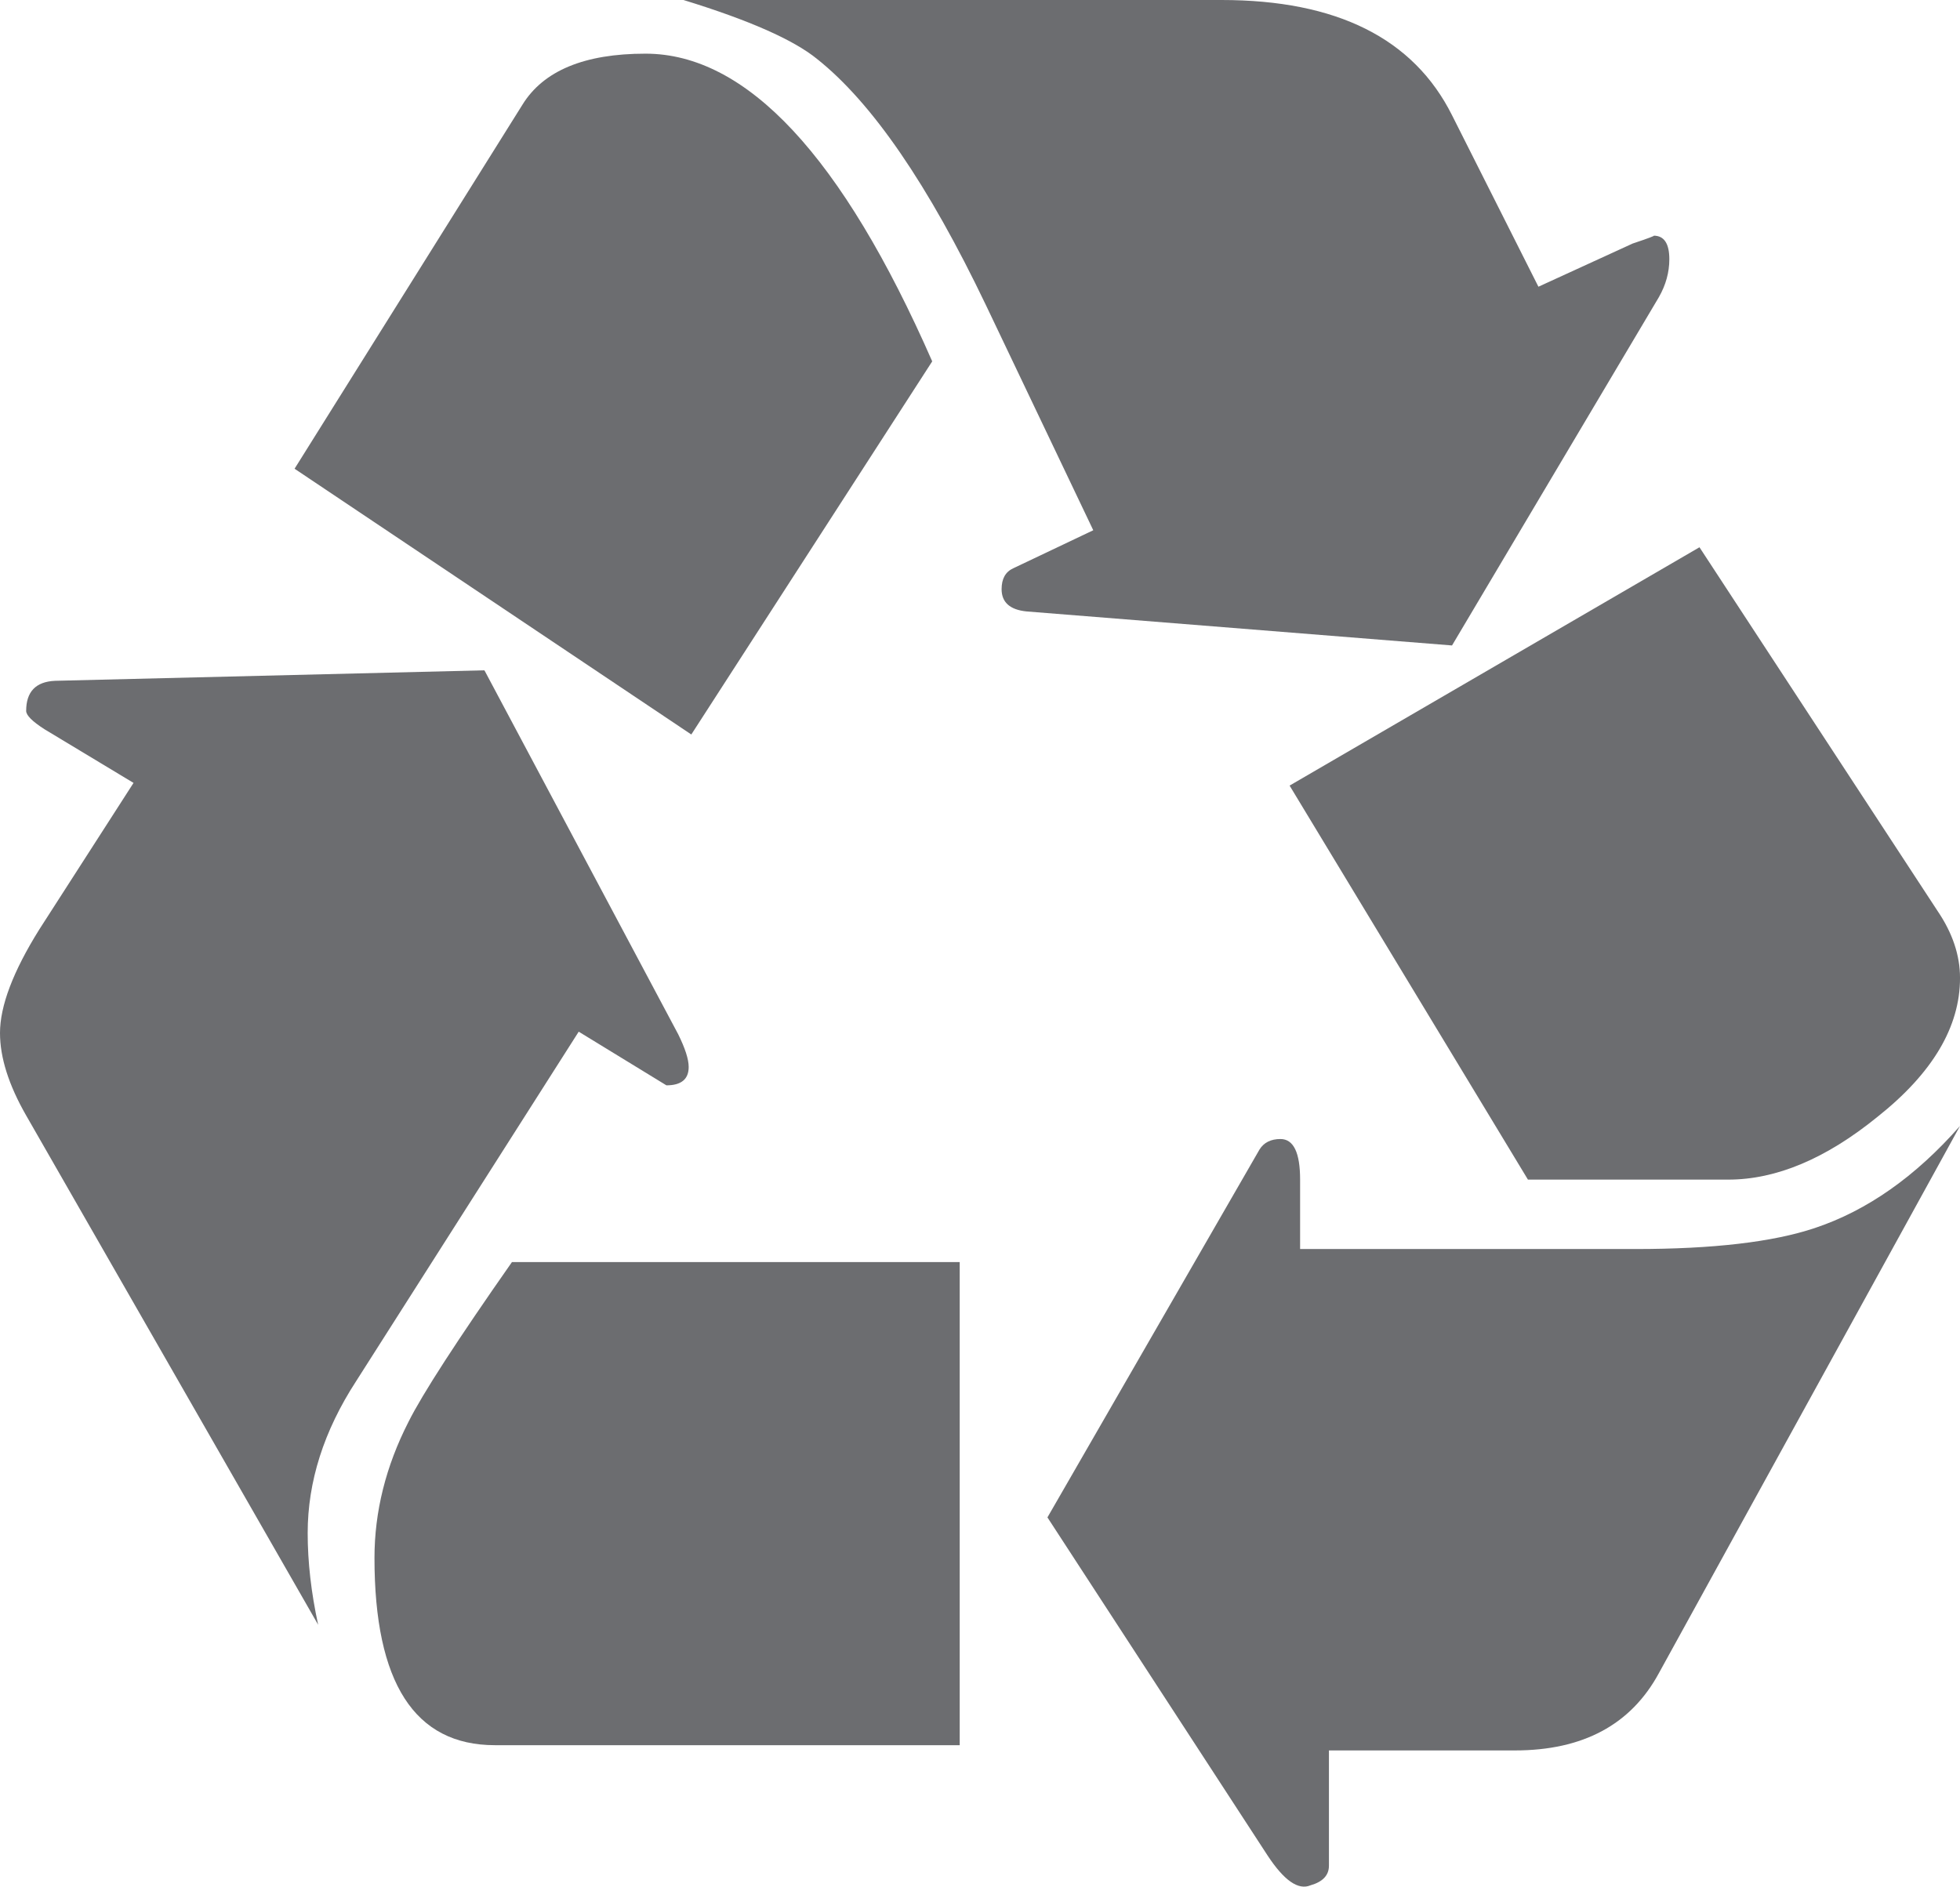
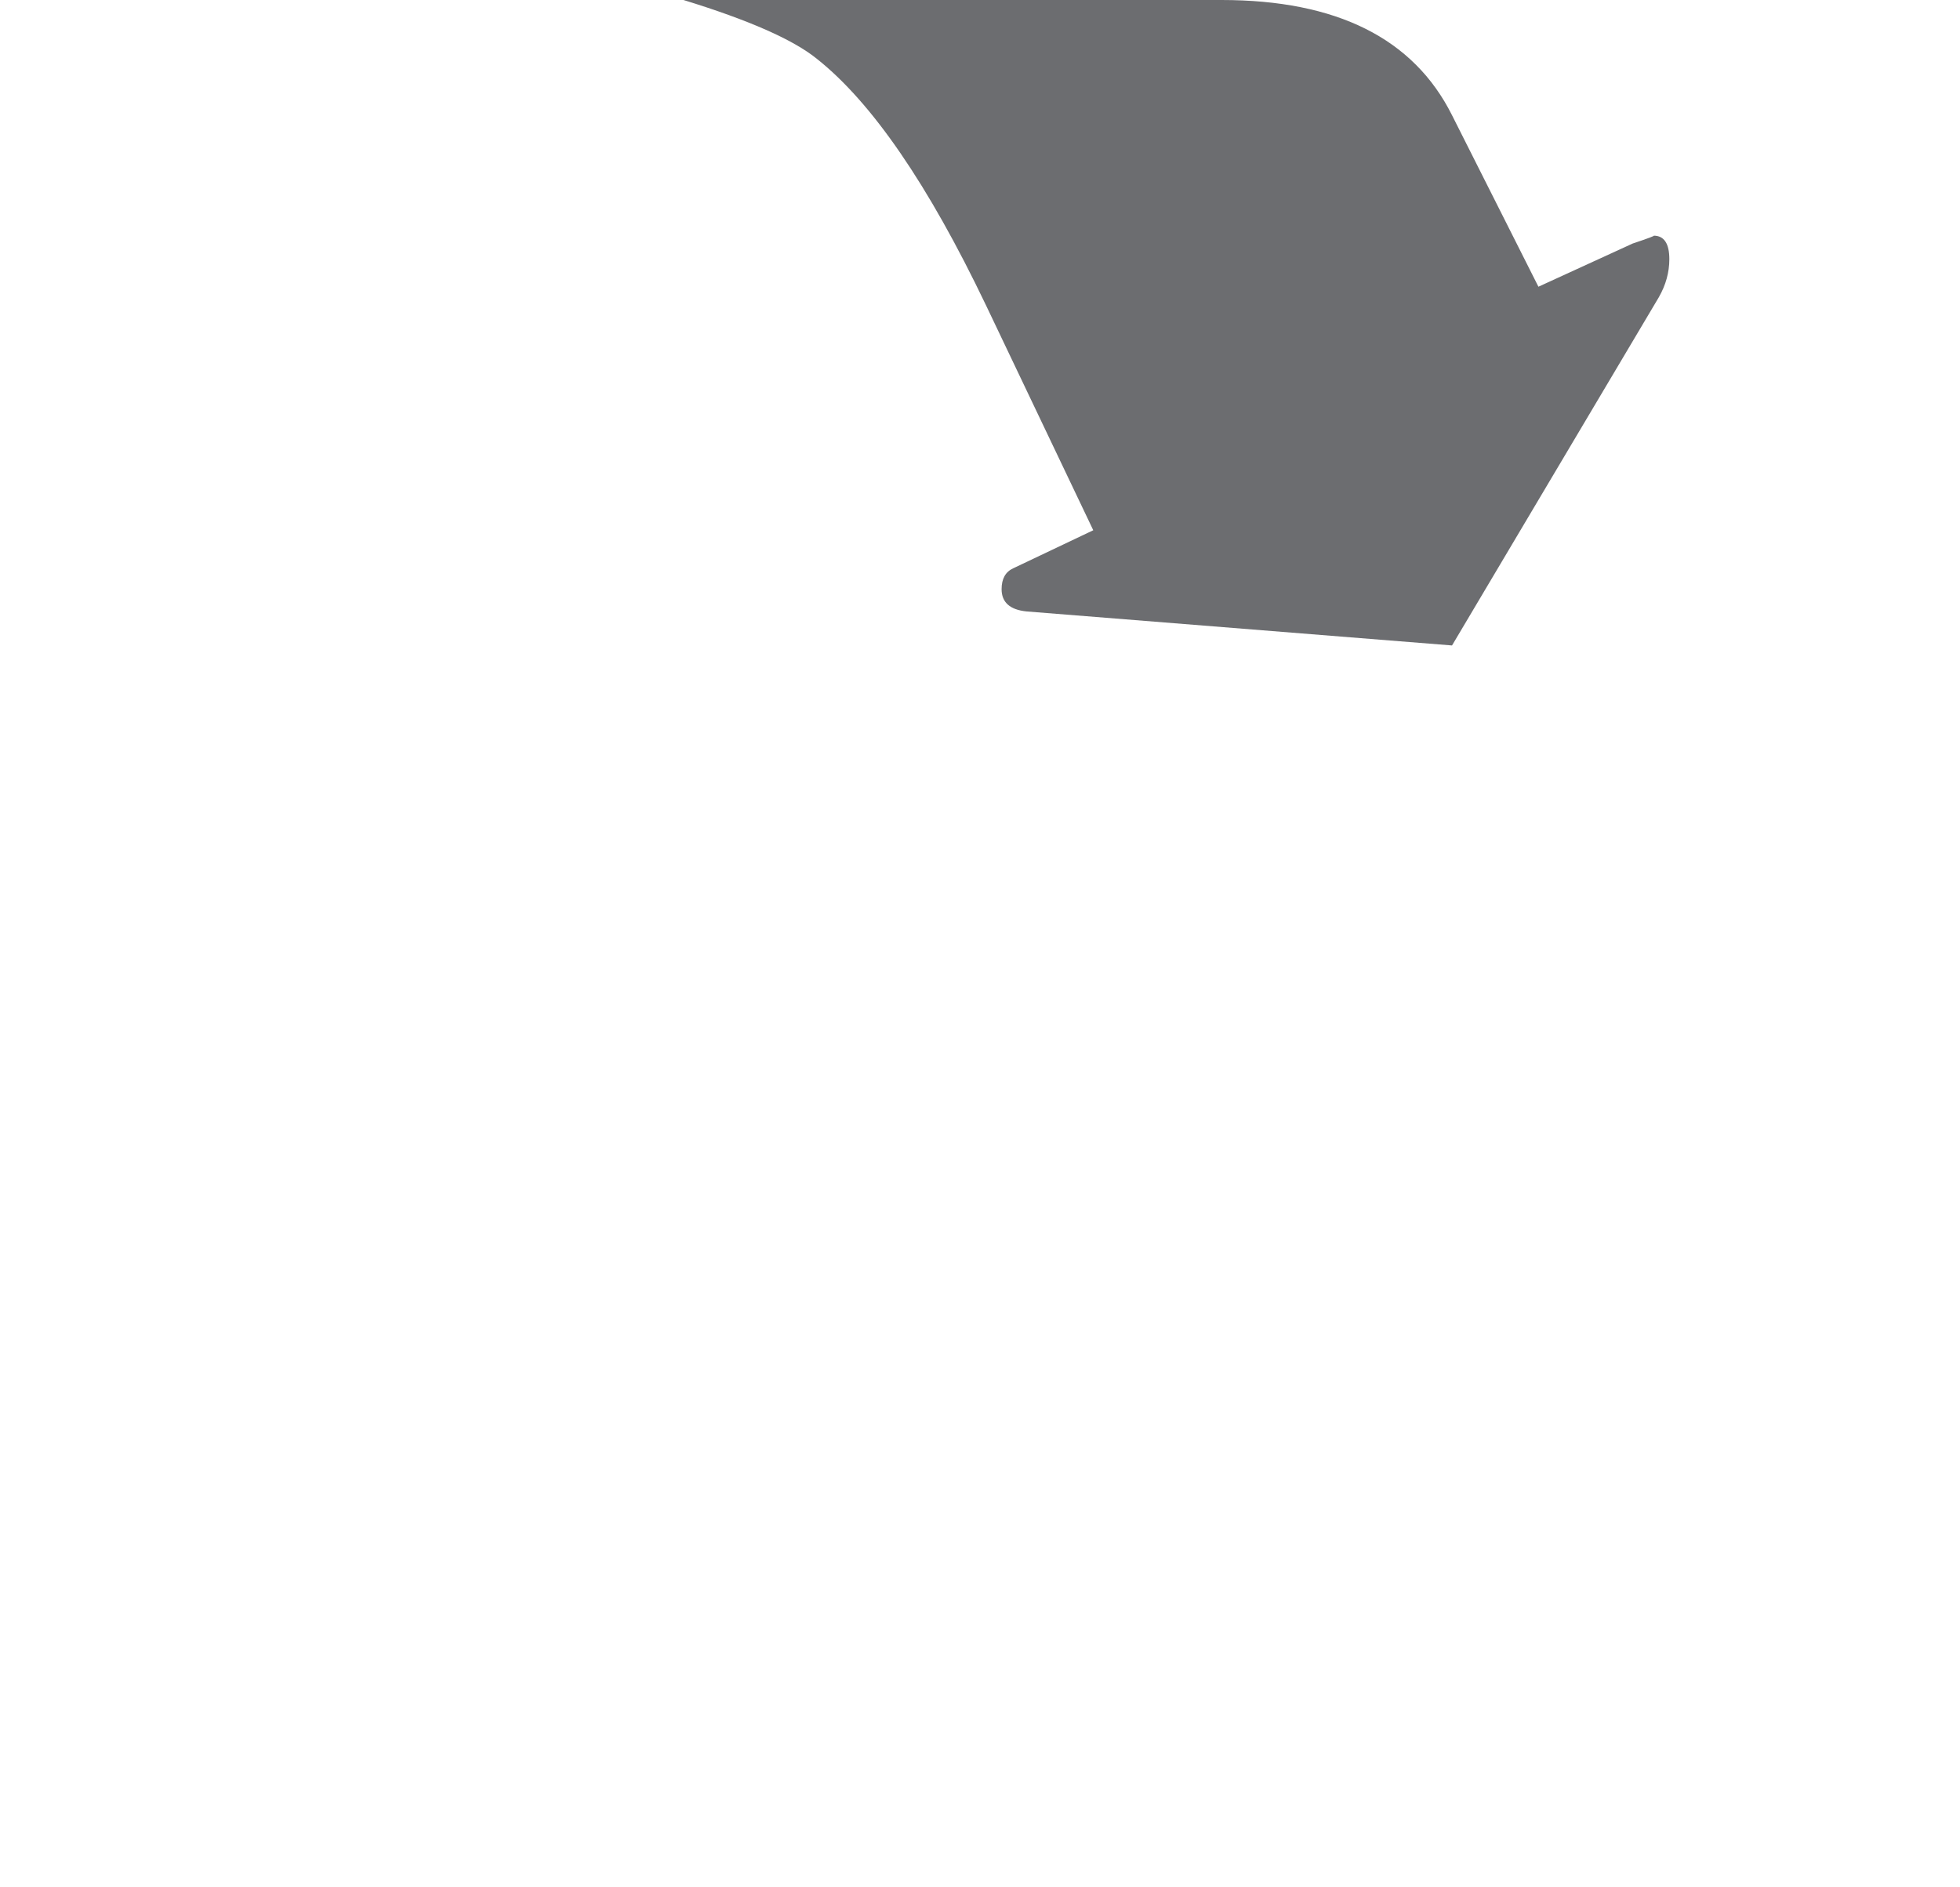
<svg xmlns="http://www.w3.org/2000/svg" version="1.0" id="Layer_1" x="0px" y="0px" width="100px" height="96.261px" viewBox="0 0 100 96.261" enable-background="new 0 0 100 96.261" xml:space="preserve">
-   <path d="M29.526,52.639l4.475,2.738c0.755,0,1.136-0.312,1.136-0.936c0-0.399-0.182-0.954-0.534-1.669l-9.887-18.571L2.804,34.737  c-0.98,0.046-1.469,0.557-1.469,1.536c0,0.223,0.311,0.534,0.935,0.935l4.543,2.738l-4.81,7.48C0.668,49.565,0,51.327,0,52.706  c0,1.25,0.442,2.652,1.335,4.209l14.897,25.984c-0.357-1.646-0.534-3.206-0.534-4.677c0-2.623,0.821-5.209,2.47-7.748L29.526,52.639  L29.526,52.639z" fill="rgb(108,109,112)" />
-   <path d="M35.271,37.476l12.291-19.038c-4.59-10.464-9.466-15.7-14.63-15.7c-3.119,0-5.208,0.871-6.277,2.605L15.029,23.916  L35.271,37.476L35.271,37.476z" fill="rgb(108,109,112)" />
-   <path d="M25.251,89.044h23.714V64.396H26.119c-2.806,4.007-4.566,6.728-5.277,8.15c-1.16,2.27-1.736,4.589-1.736,6.945  C19.106,85.862,21.152,89.044,25.251,89.044L25.251,89.044z" fill="rgb(108,109,112)" />
  <path d="M74.083,32.933l10.553-17.77c0.355-0.621,0.534-1.269,0.534-1.936c0-0.802-0.267-1.203-0.8-1.203  c0.084,0-0.268,0.134-1.069,0.401l-4.81,2.204l-4.408-8.75C72.121,1.961,68.204,0,62.325,0H34.871  c3.339,1.026,5.609,2.027,6.812,3.006c2.807,2.228,5.678,6.413,8.617,12.558l5.479,11.491l-4.077,1.938  c-0.4,0.18-0.6,0.534-0.6,1.068c0,0.668,0.421,1.05,1.269,1.136L74.083,32.933L74.083,32.933z" fill="rgb(108,109,112)" />
-   <path d="M84.635,85.372L100,57.449c-2.271,2.585-4.743,4.322-7.414,5.211c-2.138,0.714-5.193,1.069-9.154,1.069h-17.1v-3.542  c0-1.379-0.335-2.071-1.003-2.071c-0.491,0-0.849,0.182-1.068,0.535l-10.82,18.771l11.222,17.236  c0.847,1.292,1.579,1.803,2.204,1.534c0.621-0.177,0.936-0.509,0.936-1v-5.88h9.485C80.762,89.312,83.21,88,84.635,85.372  L84.635,85.372z" fill="rgb(108,109,112)" />
-   <path d="M77.956,60.187h10.222c2.447,0,4.985-1.068,7.614-3.205c2.806-2.226,4.209-4.587,4.209-7.083  c0-1.154-0.382-2.291-1.137-3.406L86.708,27.923L65.796,40.083L77.956,60.187L77.956,60.187z" fill="rgb(108,109,112)" />
</svg>